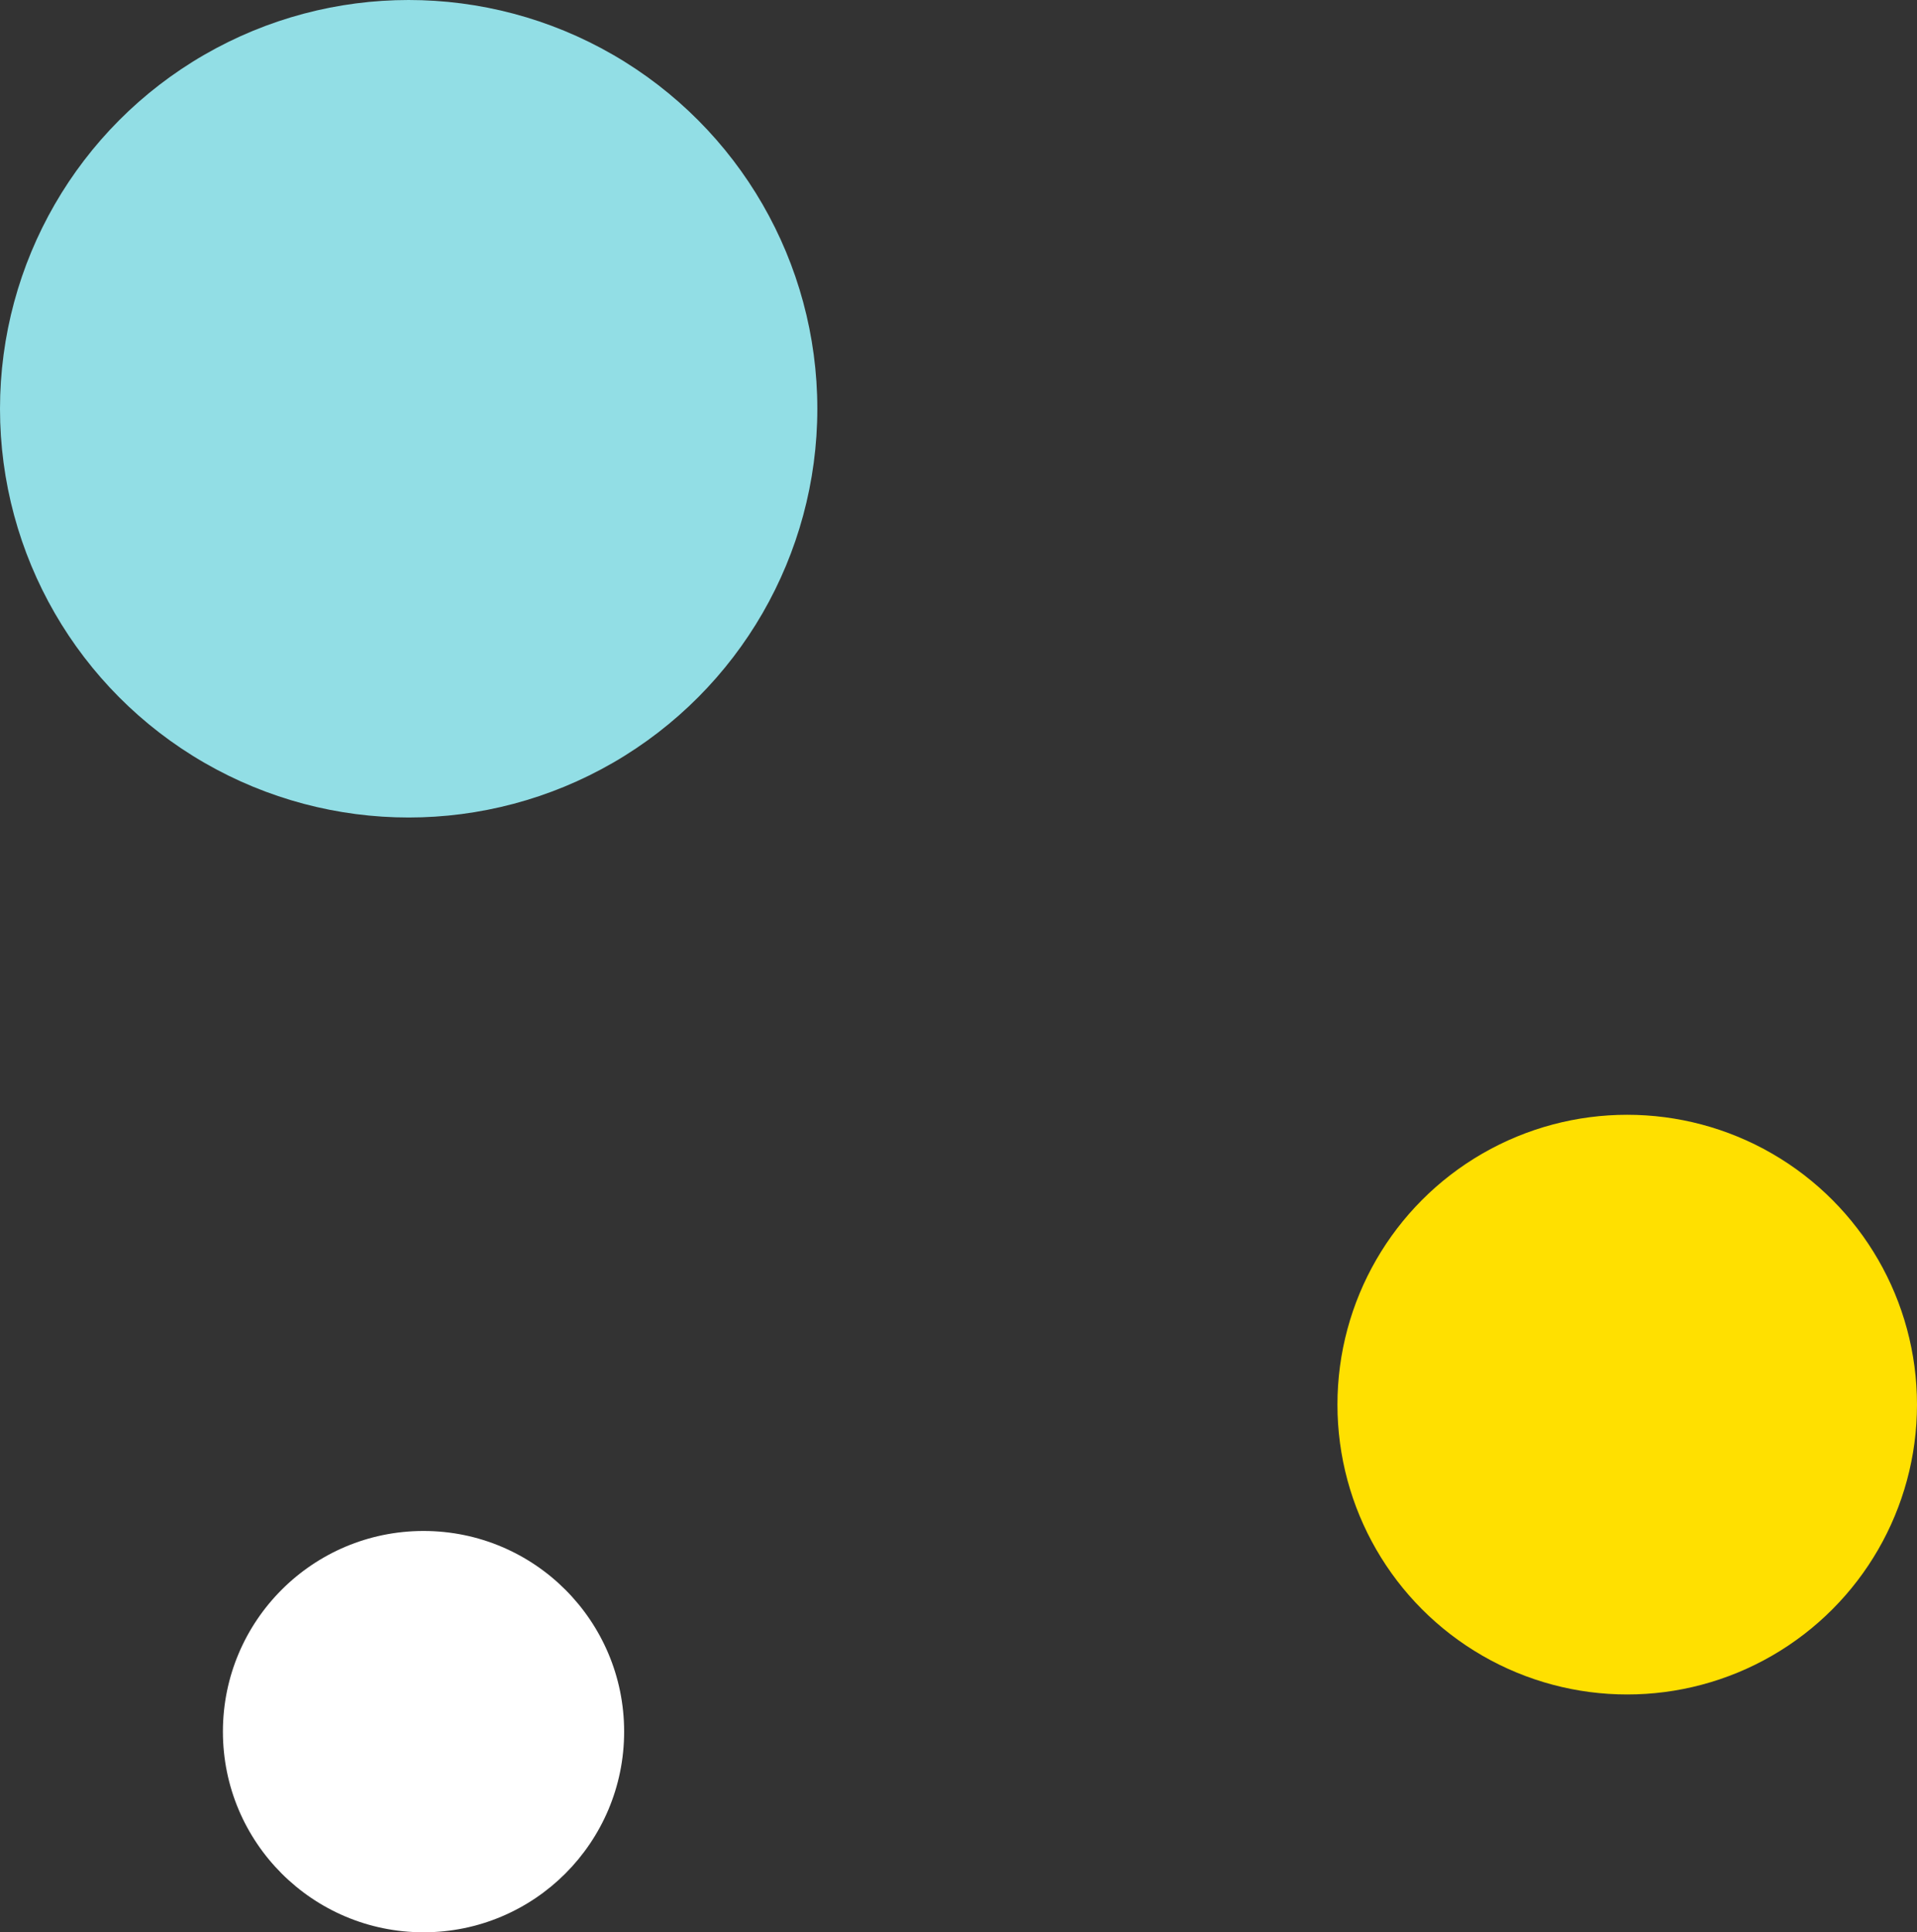
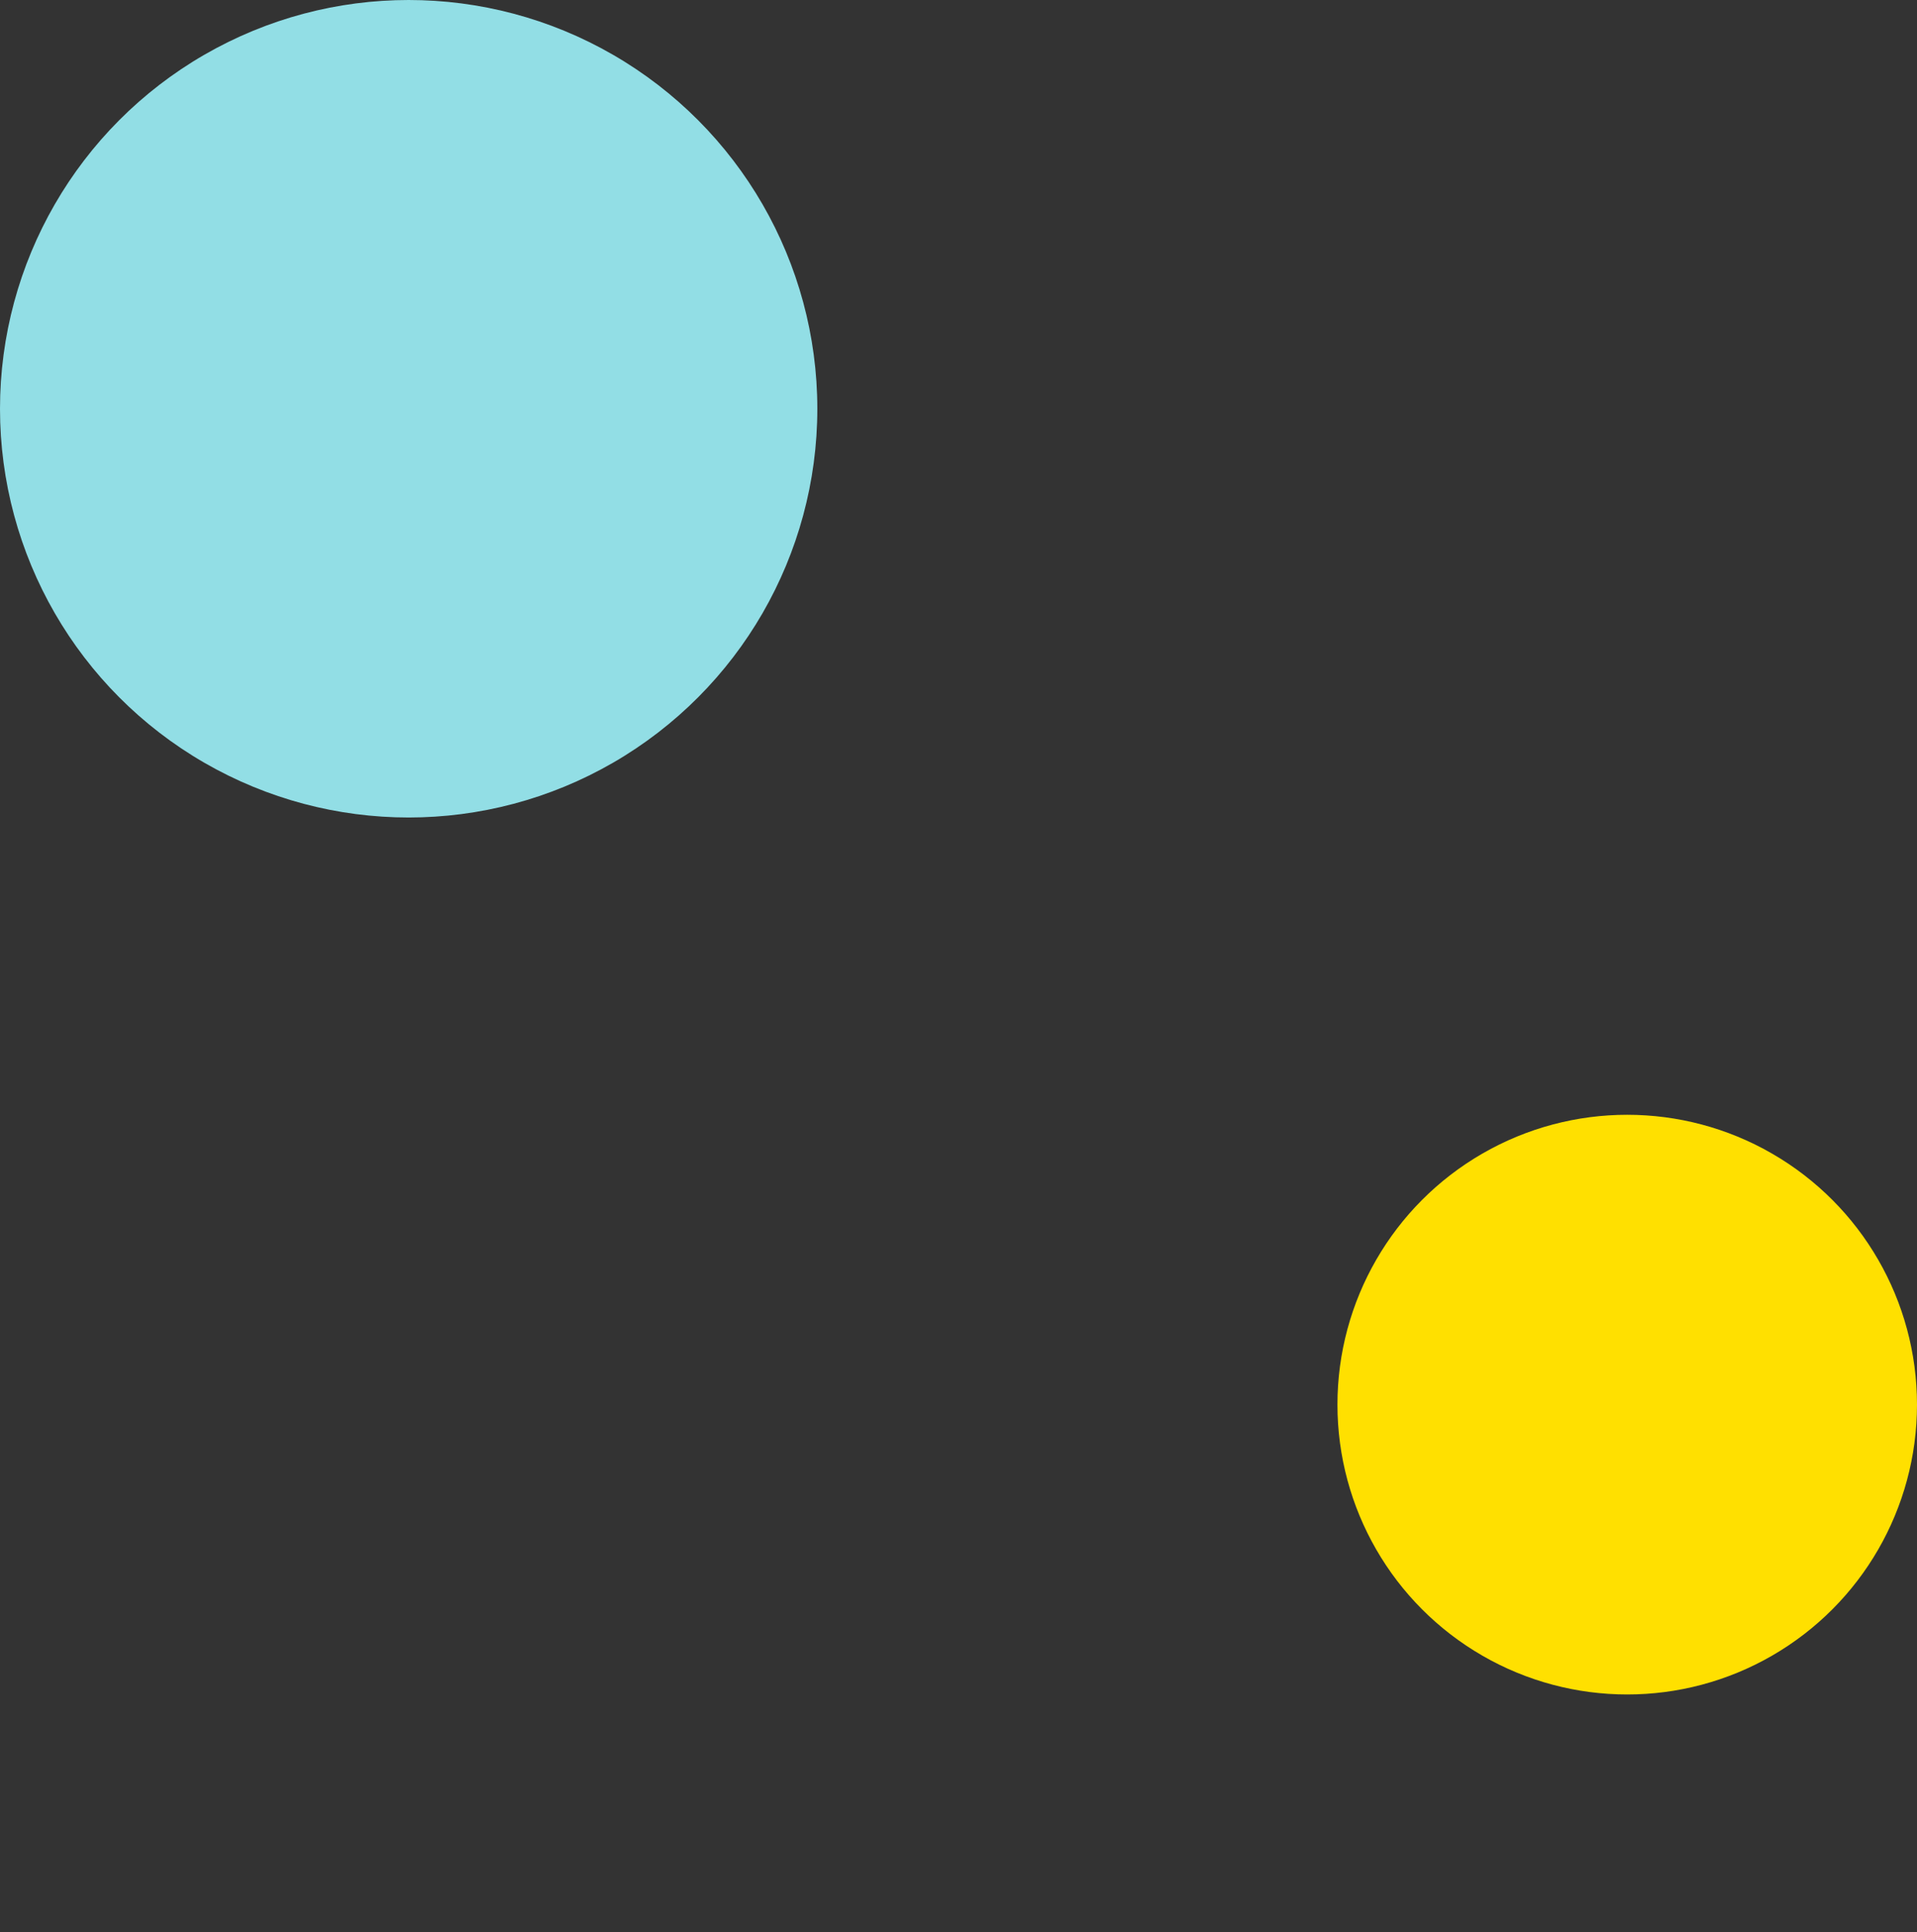
<svg xmlns="http://www.w3.org/2000/svg" width="129" height="130" viewBox="0 0 129 130">
  <rect x="0" y="0" width="129" height="130" fill="#333333" stroke="none" />
  <g id="グループ_675" data-name="グループ 675" transform="translate(-270 -1638)">
    <circle id="楕円形_228" data-name="楕円形 228" cx="27.5" cy="27.5" r="27.5" transform="translate(270 1638)" fill="#92dee5" />
-     <circle id="楕円形_230" data-name="楕円形 230" cx="13.5" cy="13.5" r="13.5" transform="translate(285 1741)" fill="#fff" />
    <circle id="楕円形_229" data-name="楕円形 229" cx="19.5" cy="19.5" r="19.5" transform="translate(360 1713)" fill="#ffe000" />
  </g>
</svg>